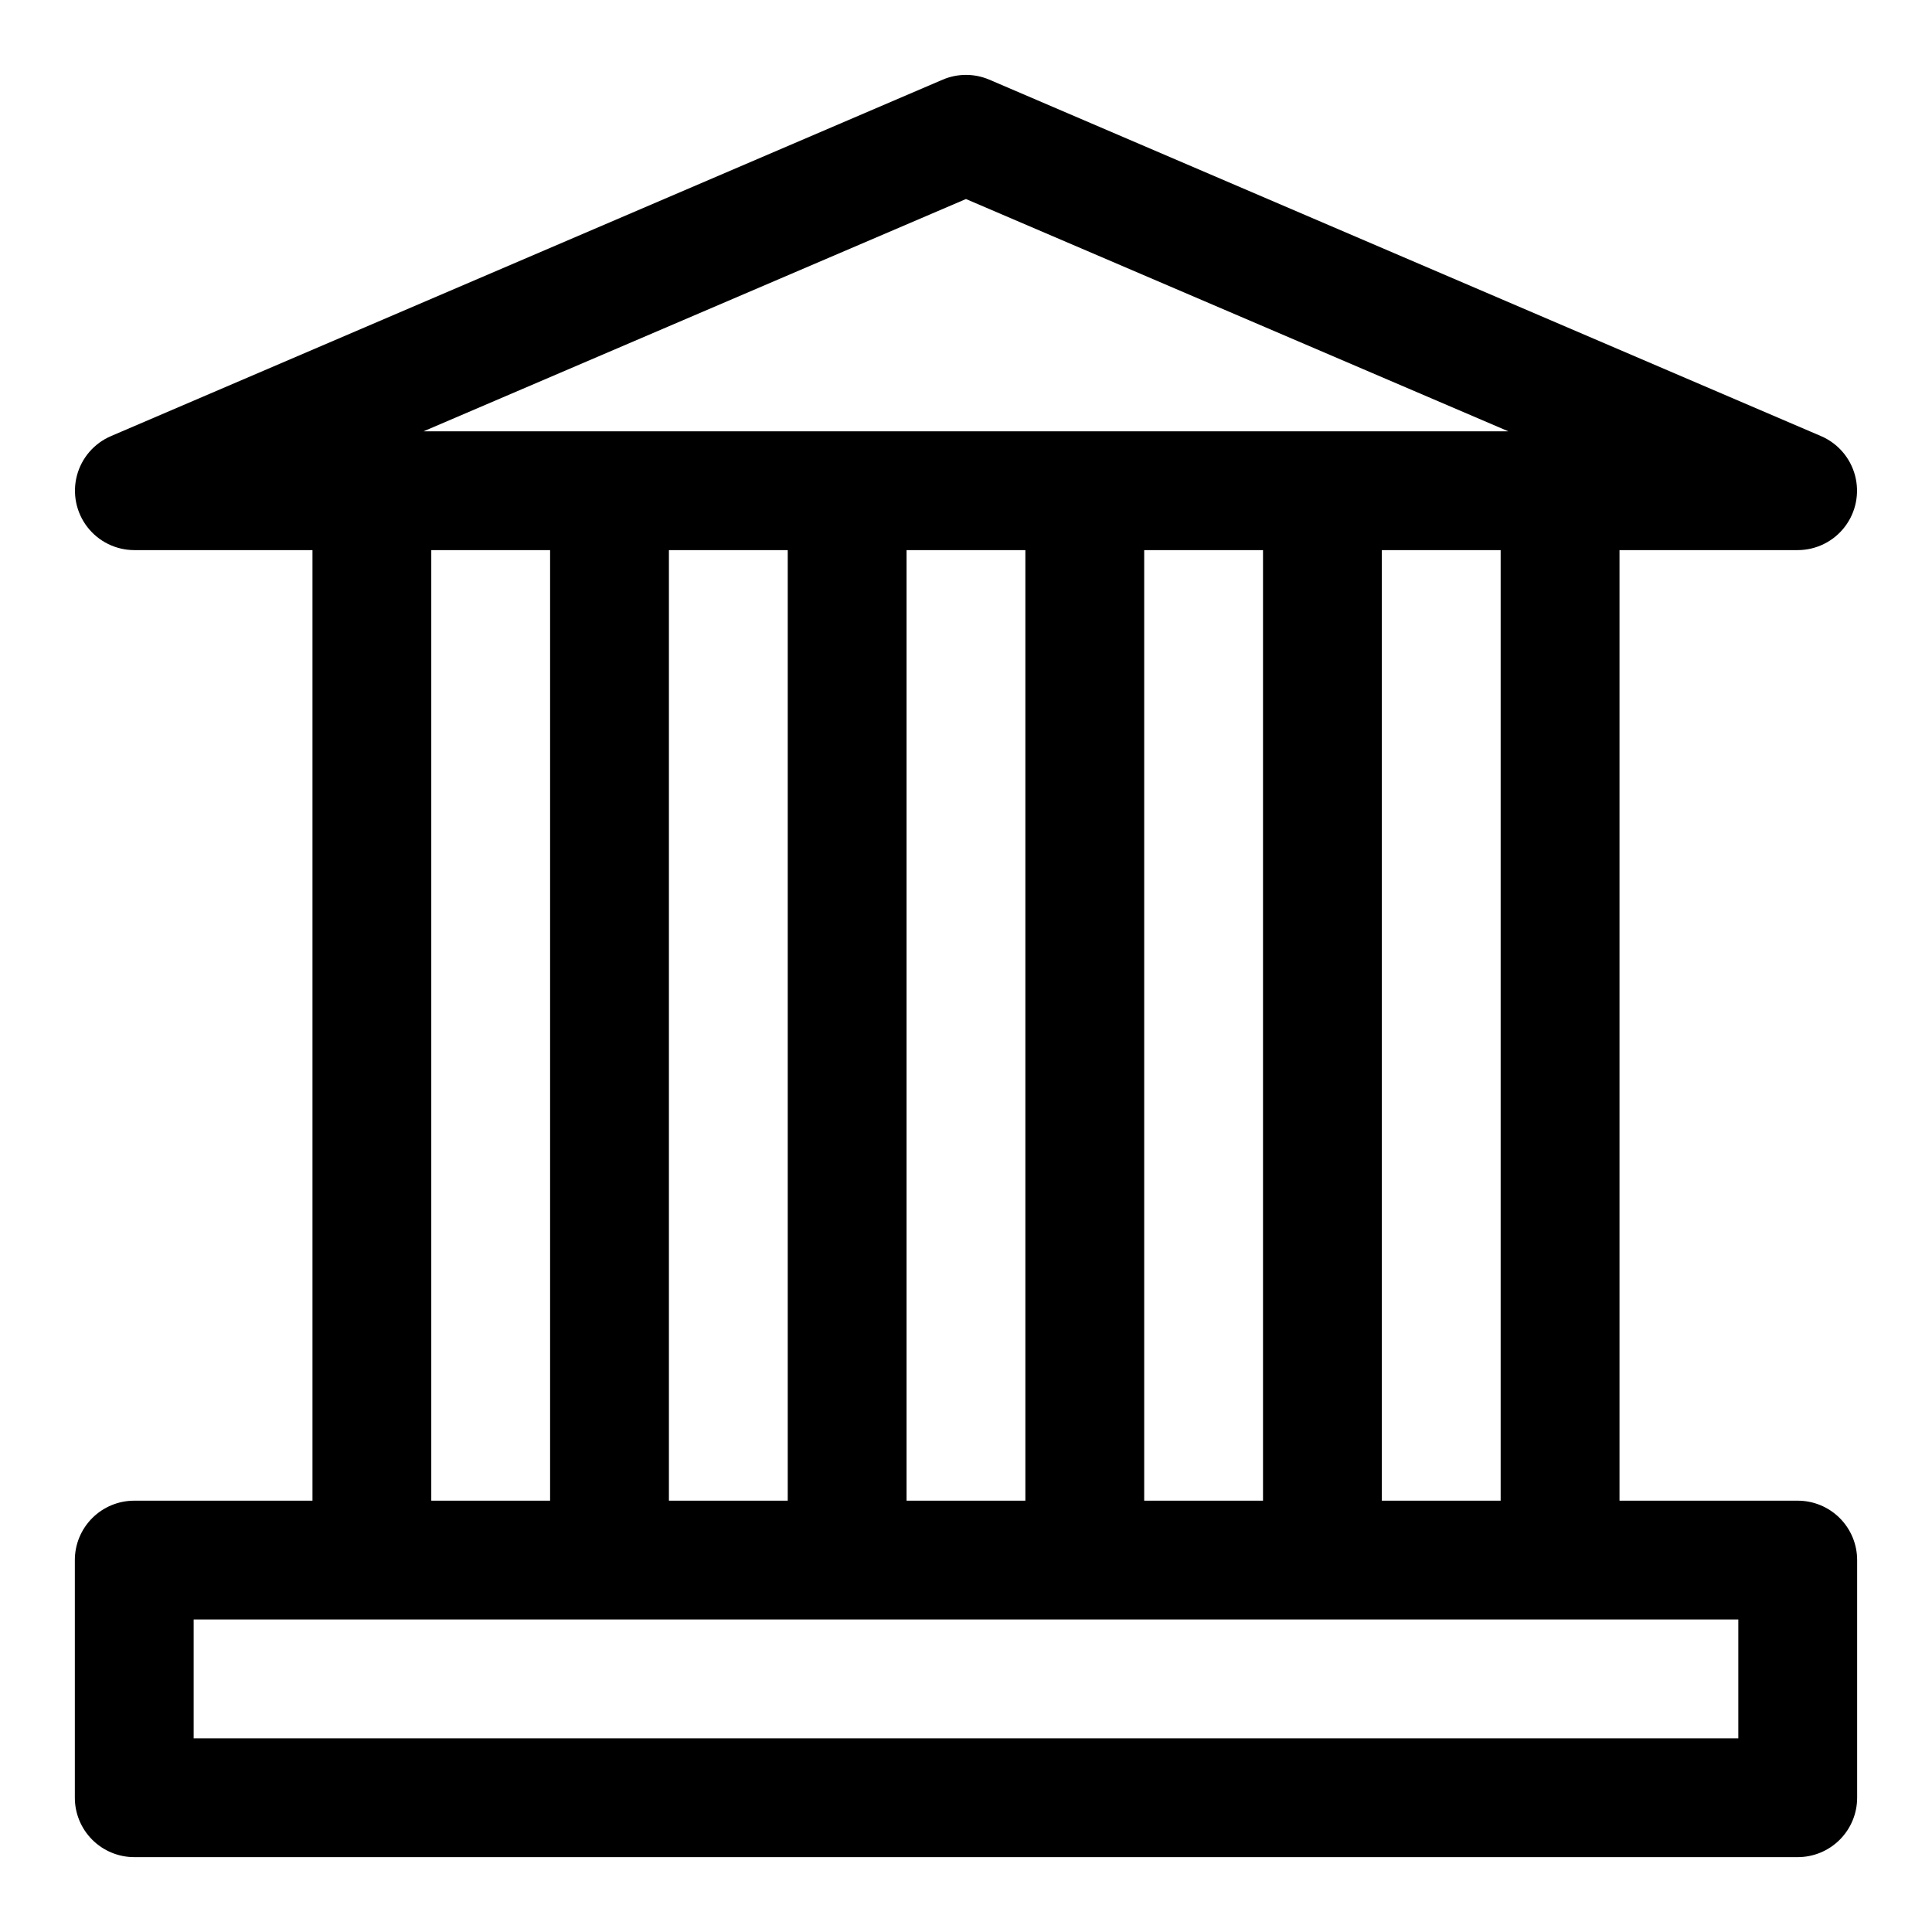
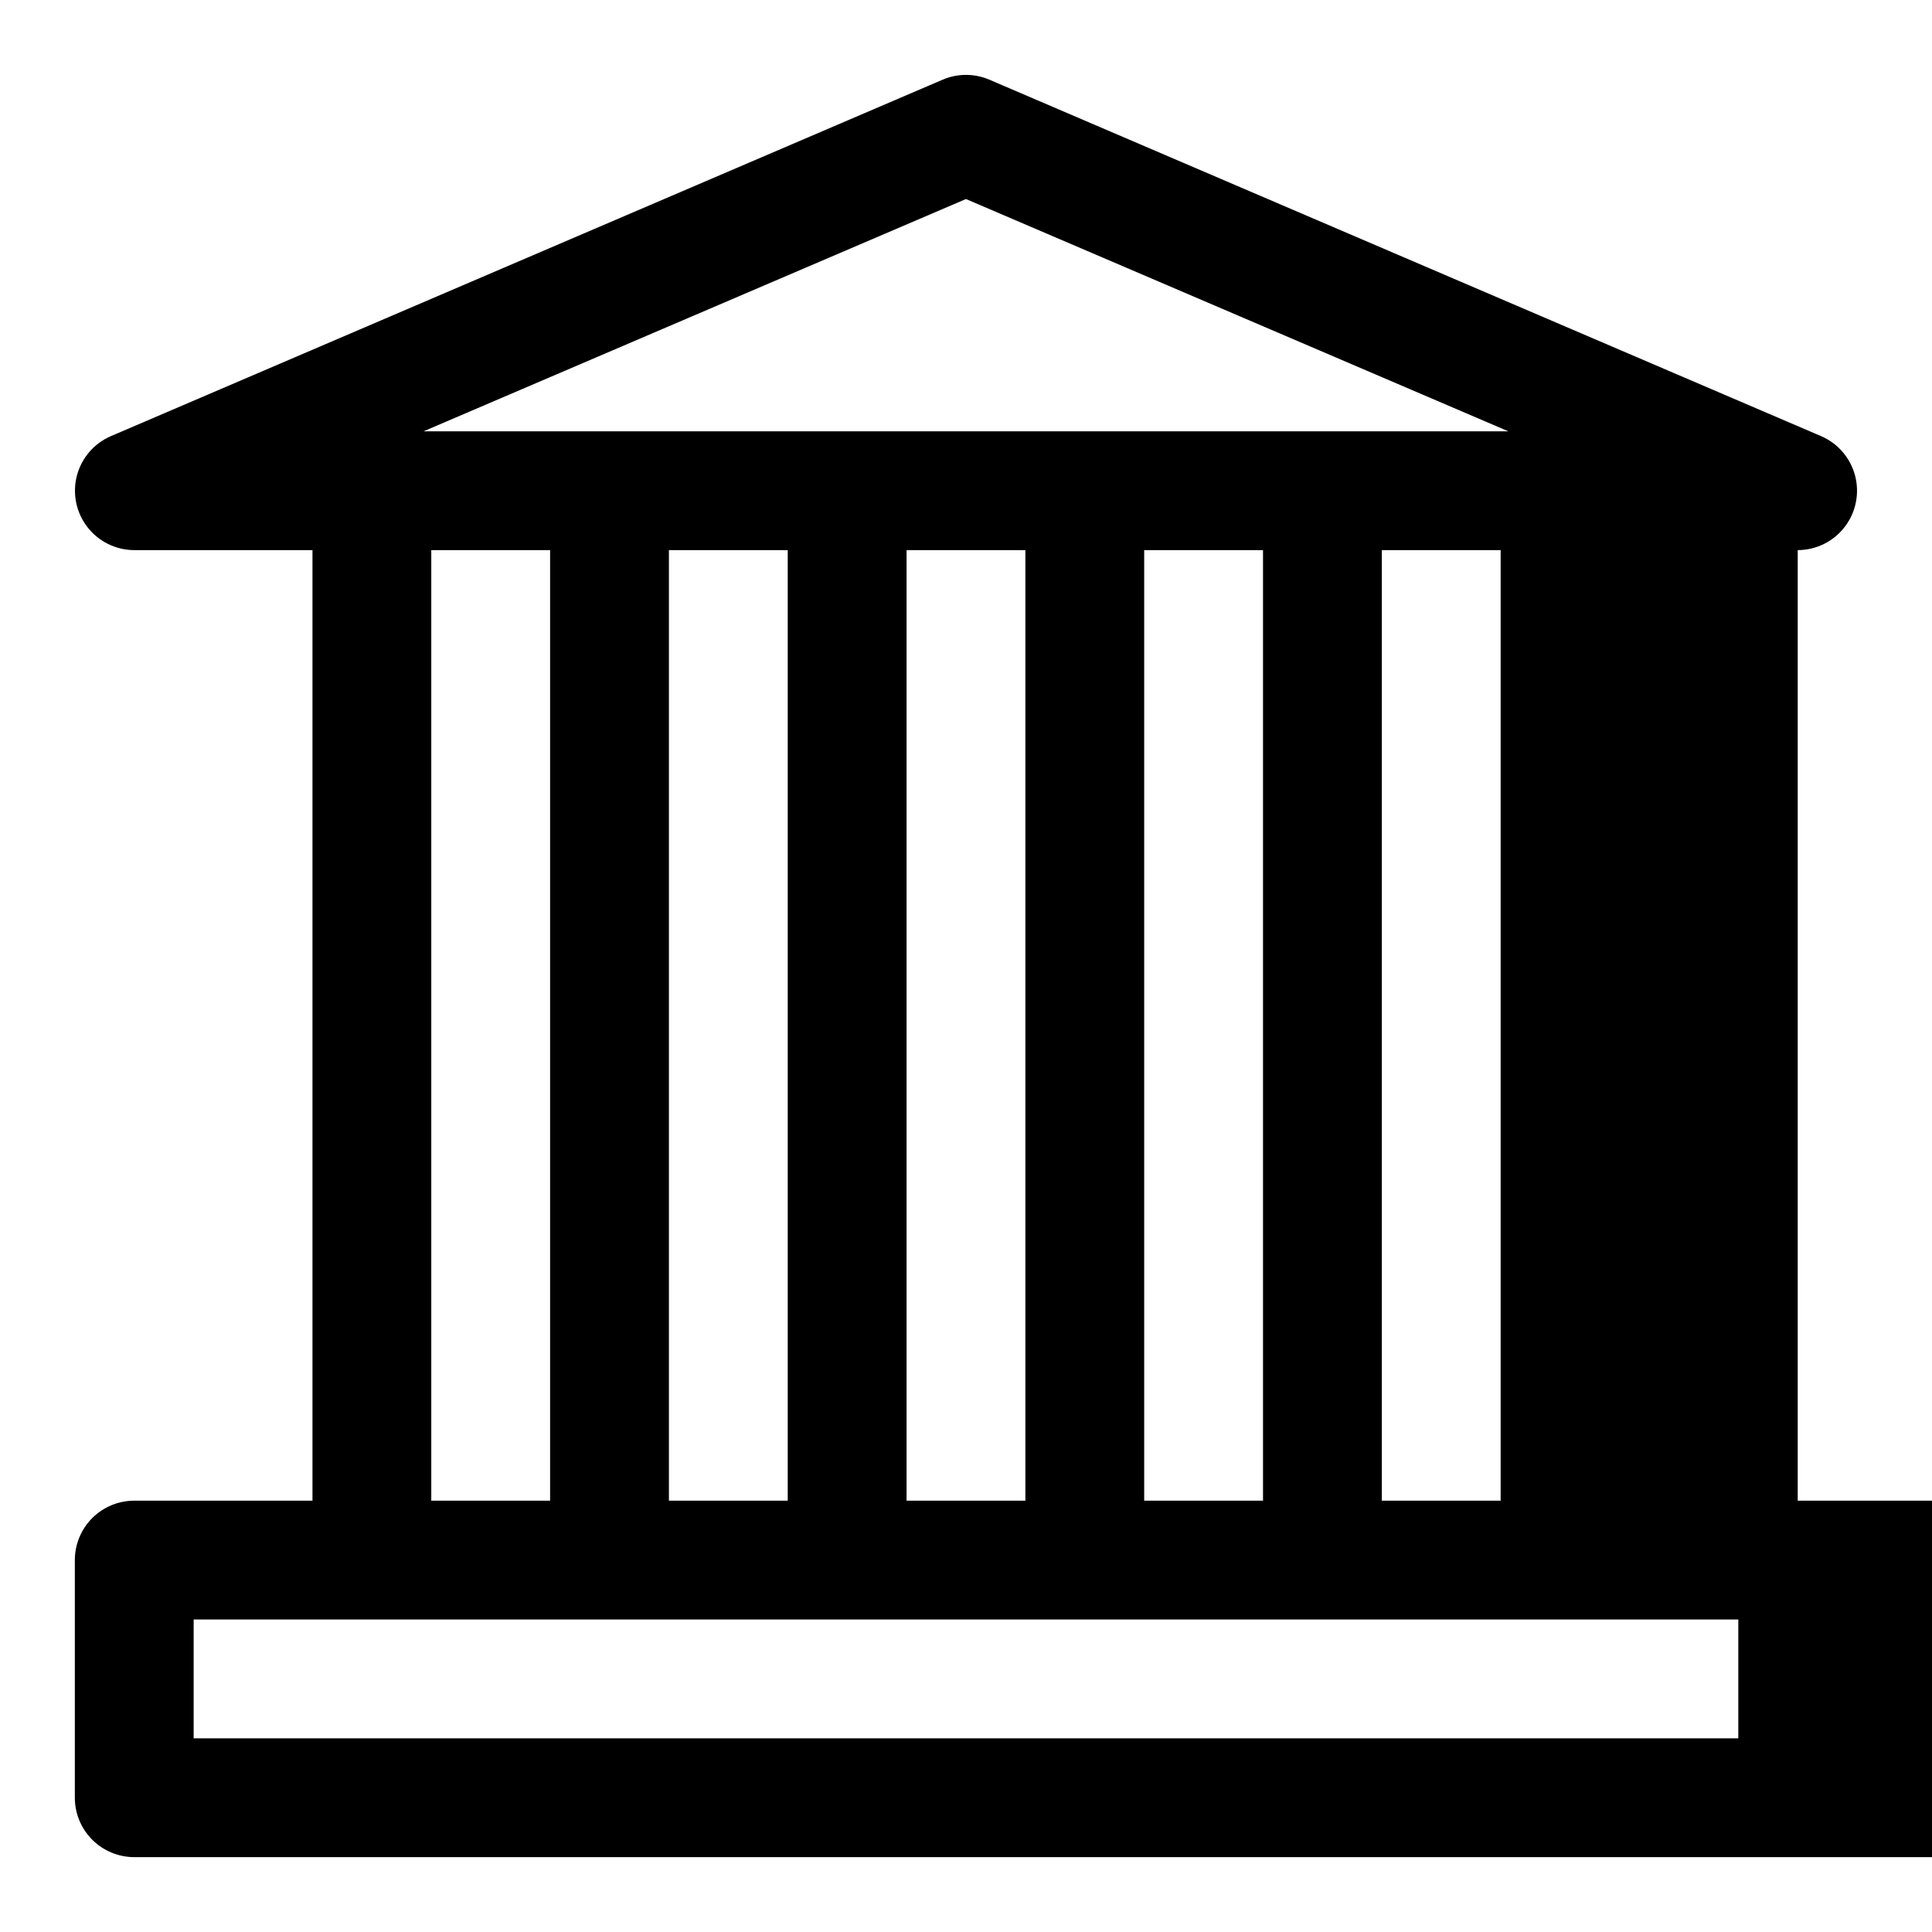
<svg xmlns="http://www.w3.org/2000/svg" fill="#000000" width="800px" height="800px" version="1.1" viewBox="144 144 512 512">
-   <path d="m620.41 636.16h-440.83c-4.176 0-8.18-1.66-11.133-4.613s-4.613-6.957-4.613-11.133v-62.977c0-4.176 1.66-8.18 4.613-11.133 2.953-2.949 6.957-4.609 11.133-4.609h47.23v-251.91h-47.23c-4.871-0.008-9.465-2.273-12.441-6.133-2.973-3.859-3.992-8.879-2.762-13.594 1.234-4.715 4.578-8.59 9.062-10.5l220.42-94.465c3.922-1.664 8.355-1.664 12.281 0l220.42 94.465h-0.004c4.484 1.91 7.828 5.785 9.062 10.5 1.234 4.715 0.215 9.734-2.762 13.594-2.973 3.859-7.566 6.125-12.441 6.133h-47.23v251.91h47.23c4.176 0 8.18 1.66 11.133 4.609 2.953 2.953 4.613 6.957 4.613 11.133v62.977c0 4.176-1.66 8.18-4.613 11.133s-6.957 4.613-11.133 4.613zm-425.09-31.488h409.35v-31.488h-409.35zm314.88-62.977h31.488v-251.91h-31.488zm-62.977 0h31.488v-251.91h-31.488zm-62.977 0h31.488v-251.91h-31.488zm-62.977 0h31.488v-251.91h-31.488zm-62.977 0h31.488v-251.91h-31.488zm236.16-283.39h49.277l-143.74-61.559-143.75 61.559z" />
+   <path d="m620.41 636.16h-440.83c-4.176 0-8.18-1.66-11.133-4.613s-4.613-6.957-4.613-11.133v-62.977c0-4.176 1.66-8.18 4.613-11.133 2.953-2.949 6.957-4.609 11.133-4.609h47.23v-251.91h-47.23c-4.871-0.008-9.465-2.273-12.441-6.133-2.973-3.859-3.992-8.879-2.762-13.594 1.234-4.715 4.578-8.59 9.062-10.5l220.42-94.465c3.922-1.664 8.355-1.664 12.281 0l220.42 94.465h-0.004c4.484 1.91 7.828 5.785 9.062 10.5 1.234 4.715 0.215 9.734-2.762 13.594-2.973 3.859-7.566 6.125-12.441 6.133v251.91h47.23c4.176 0 8.18 1.66 11.133 4.609 2.953 2.953 4.613 6.957 4.613 11.133v62.977c0 4.176-1.66 8.18-4.613 11.133s-6.957 4.613-11.133 4.613zm-425.09-31.488h409.35v-31.488h-409.35zm314.88-62.977h31.488v-251.91h-31.488zm-62.977 0h31.488v-251.91h-31.488zm-62.977 0h31.488v-251.91h-31.488zm-62.977 0h31.488v-251.91h-31.488zm-62.977 0h31.488v-251.91h-31.488zm236.16-283.39h49.277l-143.74-61.559-143.75 61.559z" />
</svg>